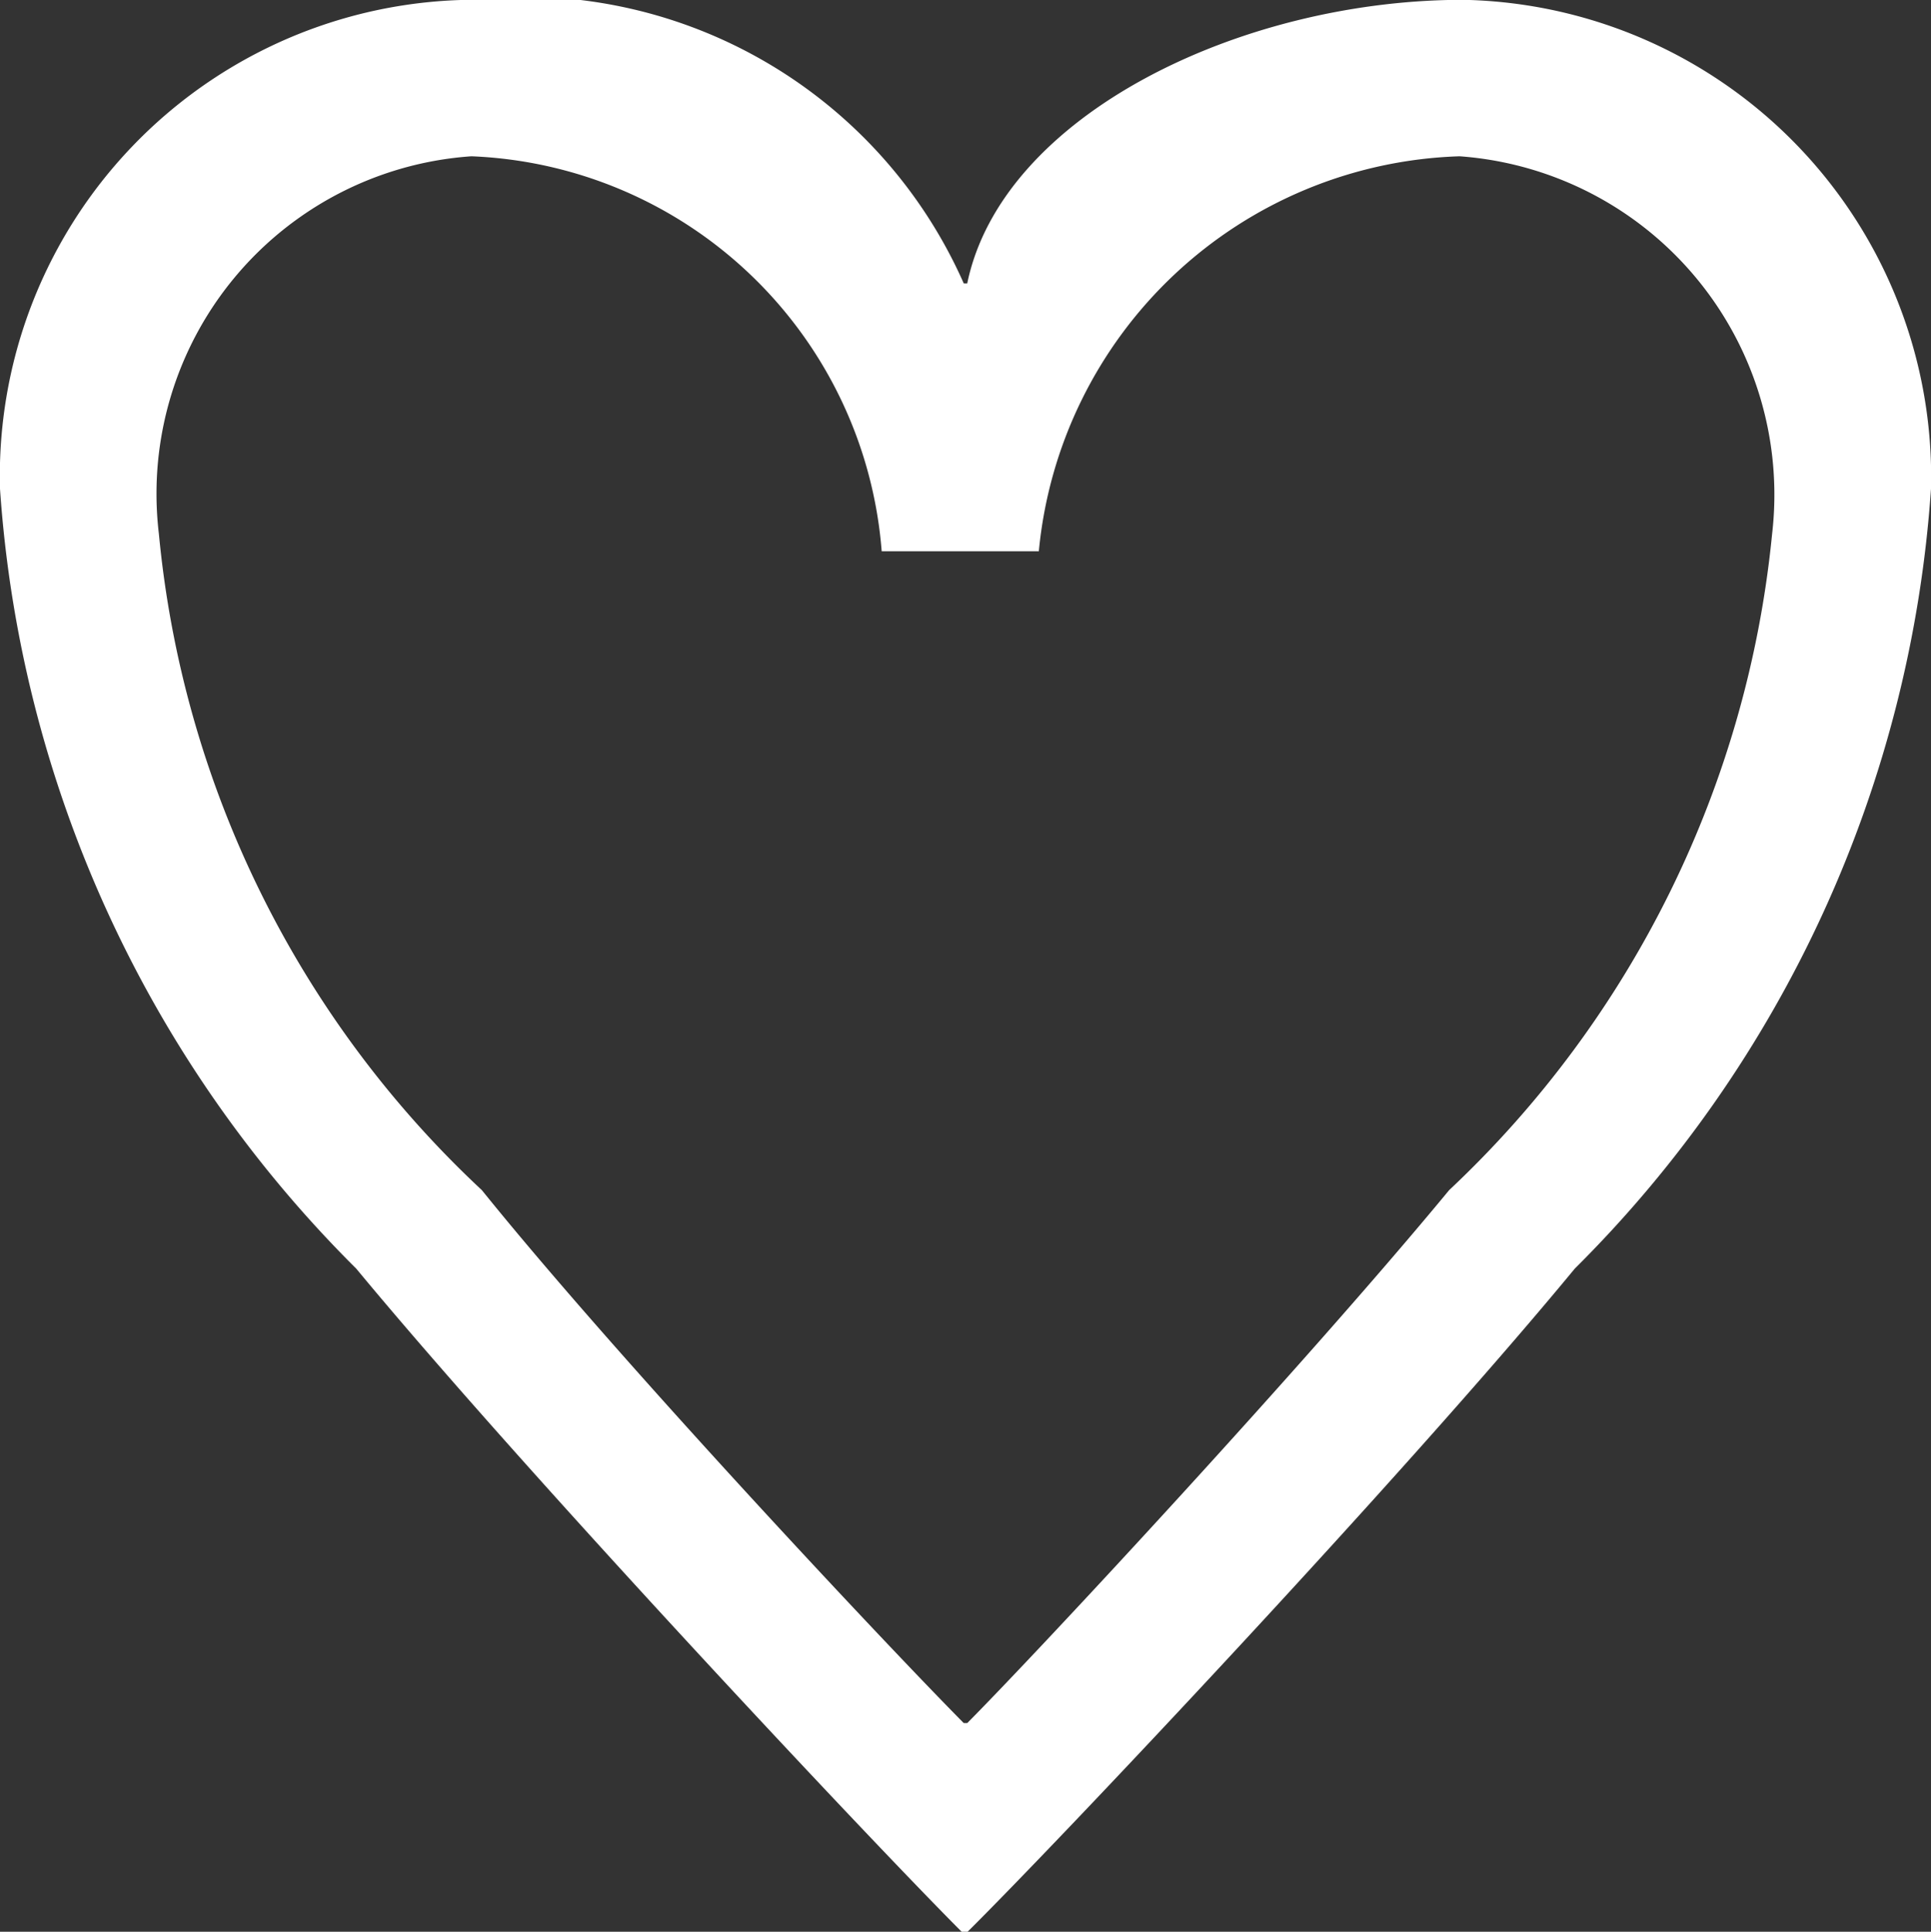
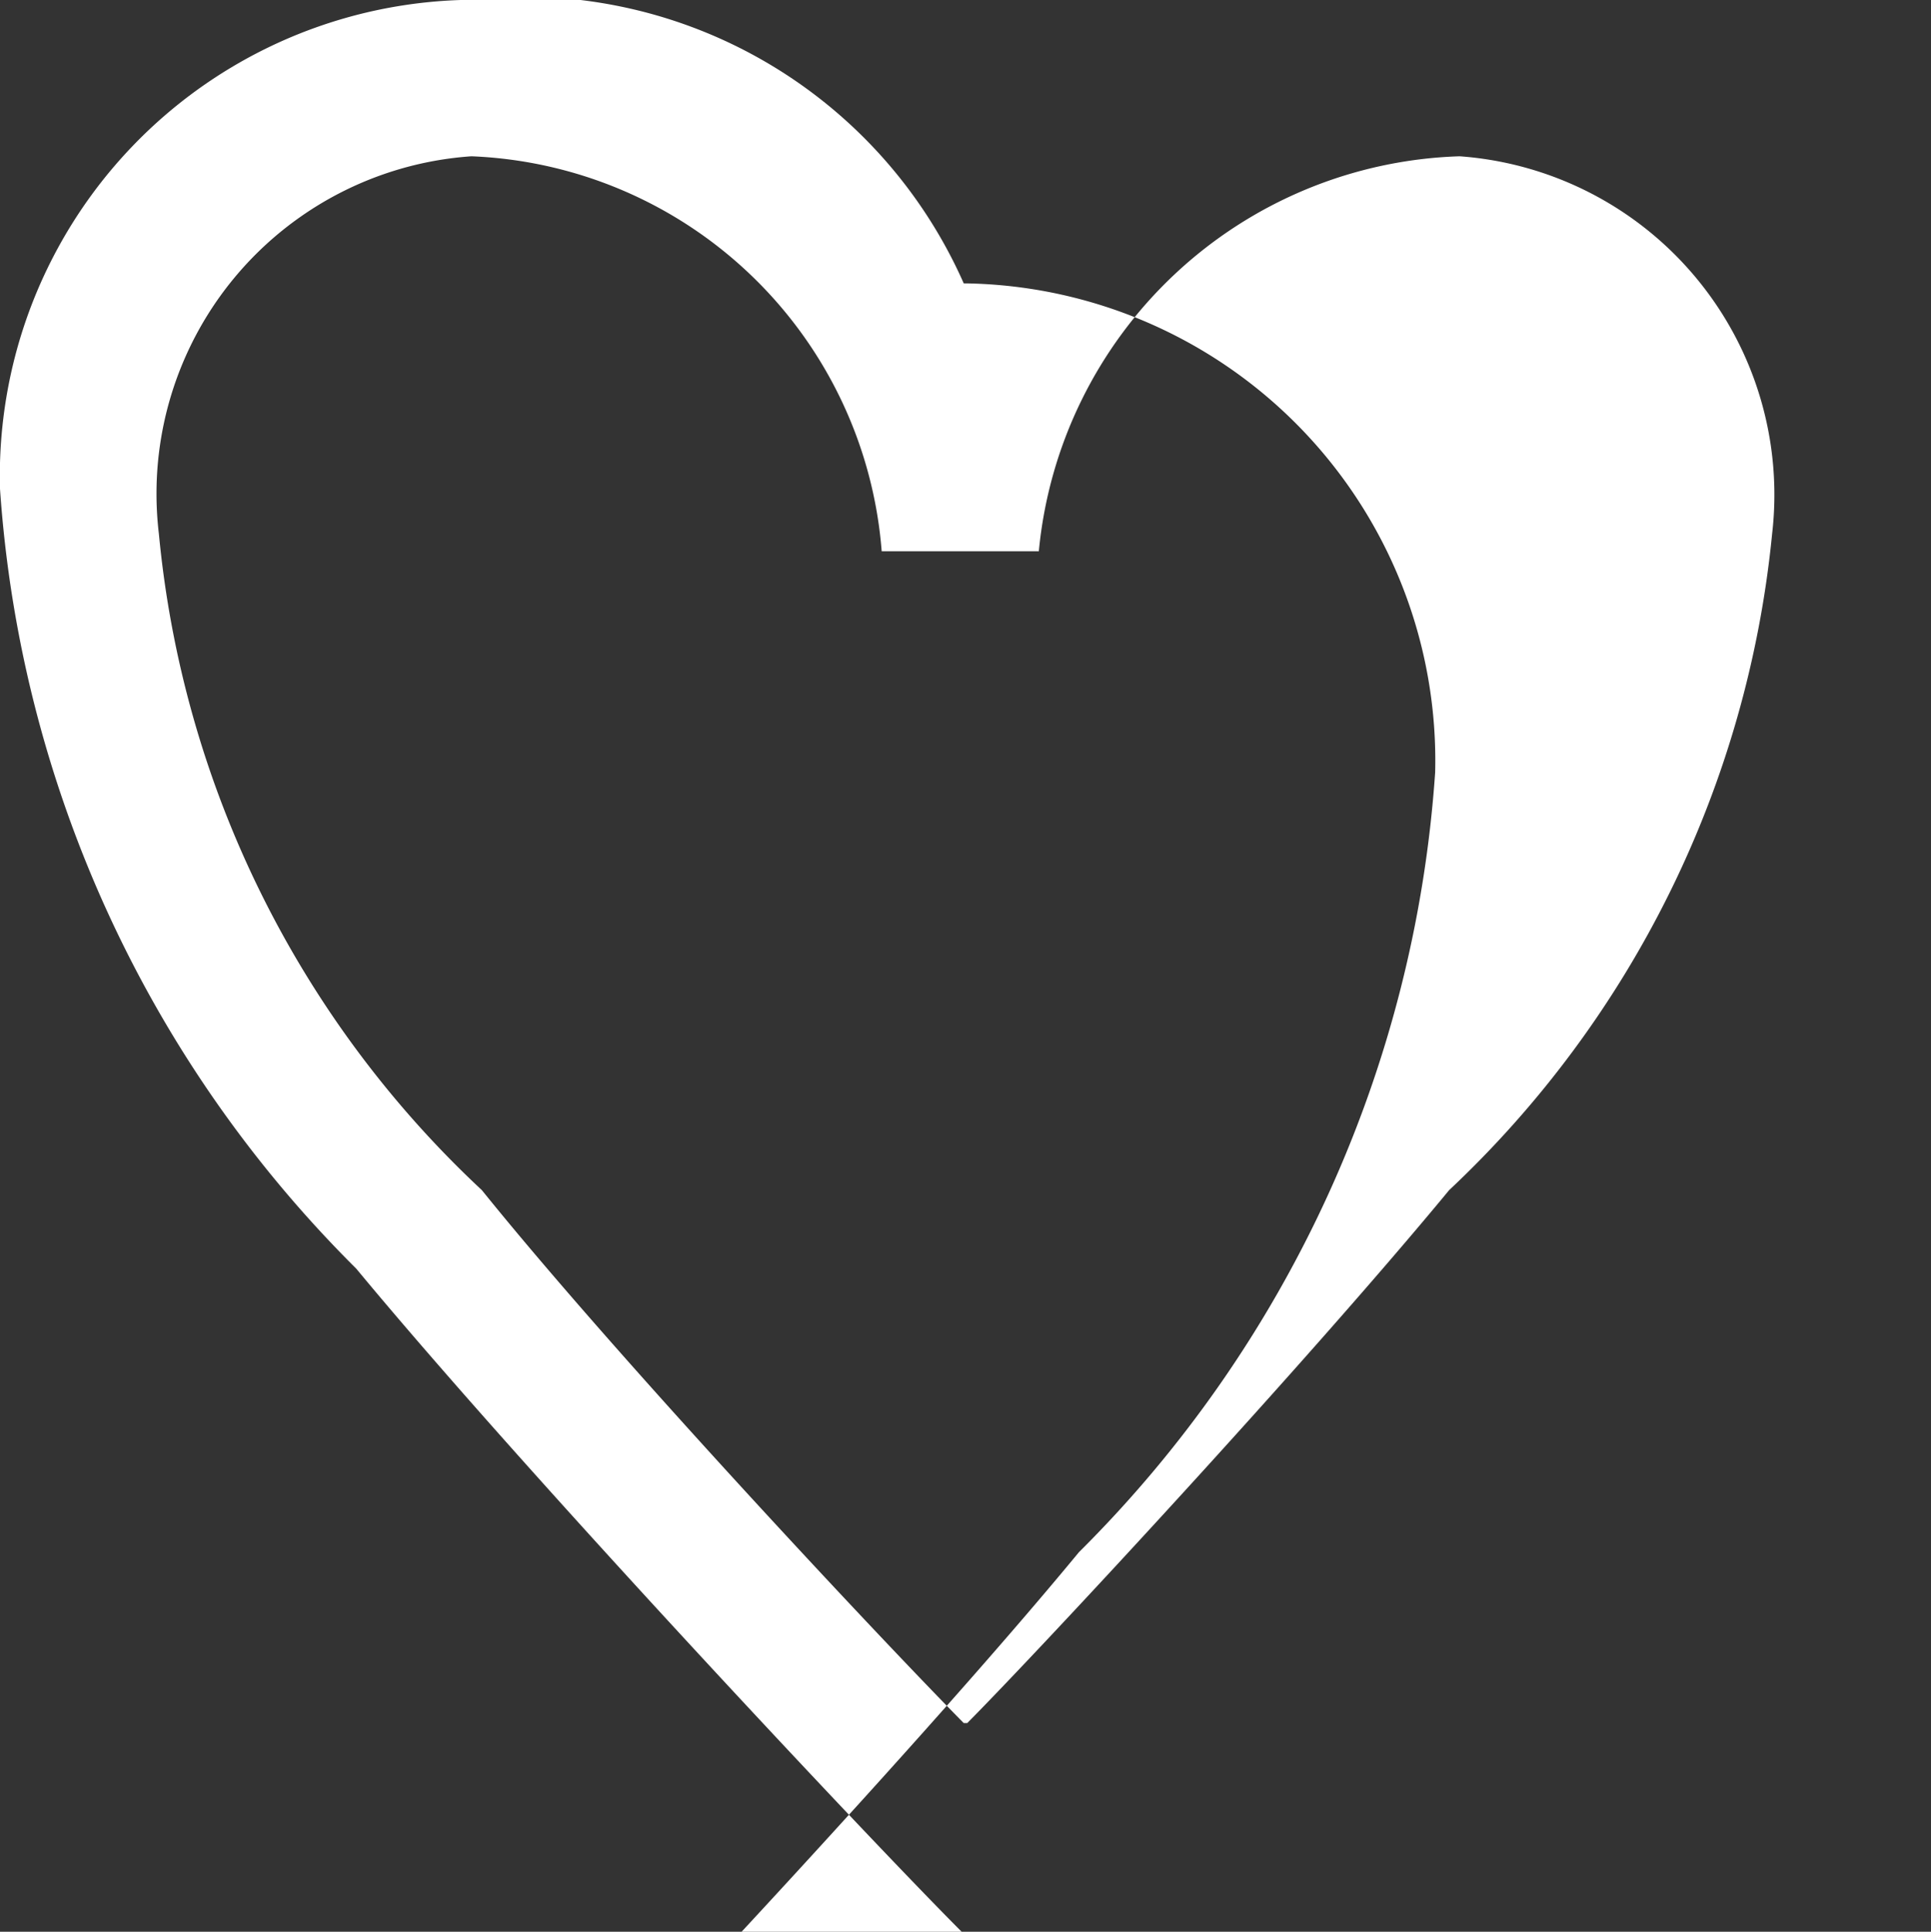
<svg xmlns="http://www.w3.org/2000/svg" width="11.06" height="11.063" viewBox="0 0 11.06 11.063">
  <rect x="0" y="0" width="11.06" height="11.063" fill="#333333" stroke="none" />
  <defs>
    <style>
      .cls-1 {
        fill: #fff;
        fill-rule: evenodd;
      }
    </style>
  </defs>
-   <path id="comm_heart_wh.svg" class="cls-1" d="M1310.98,36.534c-0.51-.51-2.48-2.605-3.47-3.8a6.962,6.962,0,0,1-2.04-4.466,2.727,2.727,0,0,1,2.68-2.8,2.757,2.757,0,0,1,2.84,1.624h0.02c0.2-.966,1.57-1.624,2.84-1.624a2.733,2.733,0,0,1,2.68,2.8,6.962,6.962,0,0,1-2.04,4.466c-0.99,1.2-2.97,3.295-3.48,3.8h-0.03Zm-0.46-7.908a2.455,2.455,0,0,0-2.35-2.262,1.937,1.937,0,0,0-1.79,2.162,5.9,5.9,0,0,0,1.85,3.759c0.8,0.992,2.33,2.618,2.76,3.052h0.02c0.43-.434,1.94-2.059,2.76-3.052a5.951,5.951,0,0,0,1.85-3.759,1.943,1.943,0,0,0-1.79-2.162,2.5,2.5,0,0,0-2.41,2.262h-0.9Z" transform="translate(-1305.47 -25.469)" />
+   <path id="comm_heart_wh.svg" class="cls-1" d="M1310.98,36.534c-0.51-.51-2.48-2.605-3.47-3.8a6.962,6.962,0,0,1-2.04-4.466,2.727,2.727,0,0,1,2.68-2.8,2.757,2.757,0,0,1,2.84,1.624h0.02a2.733,2.733,0,0,1,2.68,2.8,6.962,6.962,0,0,1-2.04,4.466c-0.99,1.2-2.97,3.295-3.48,3.8h-0.03Zm-0.46-7.908a2.455,2.455,0,0,0-2.35-2.262,1.937,1.937,0,0,0-1.79,2.162,5.9,5.9,0,0,0,1.85,3.759c0.8,0.992,2.33,2.618,2.76,3.052h0.02c0.43-.434,1.94-2.059,2.76-3.052a5.951,5.951,0,0,0,1.85-3.759,1.943,1.943,0,0,0-1.79-2.162,2.5,2.5,0,0,0-2.41,2.262h-0.9Z" transform="translate(-1305.47 -25.469)" />
</svg>